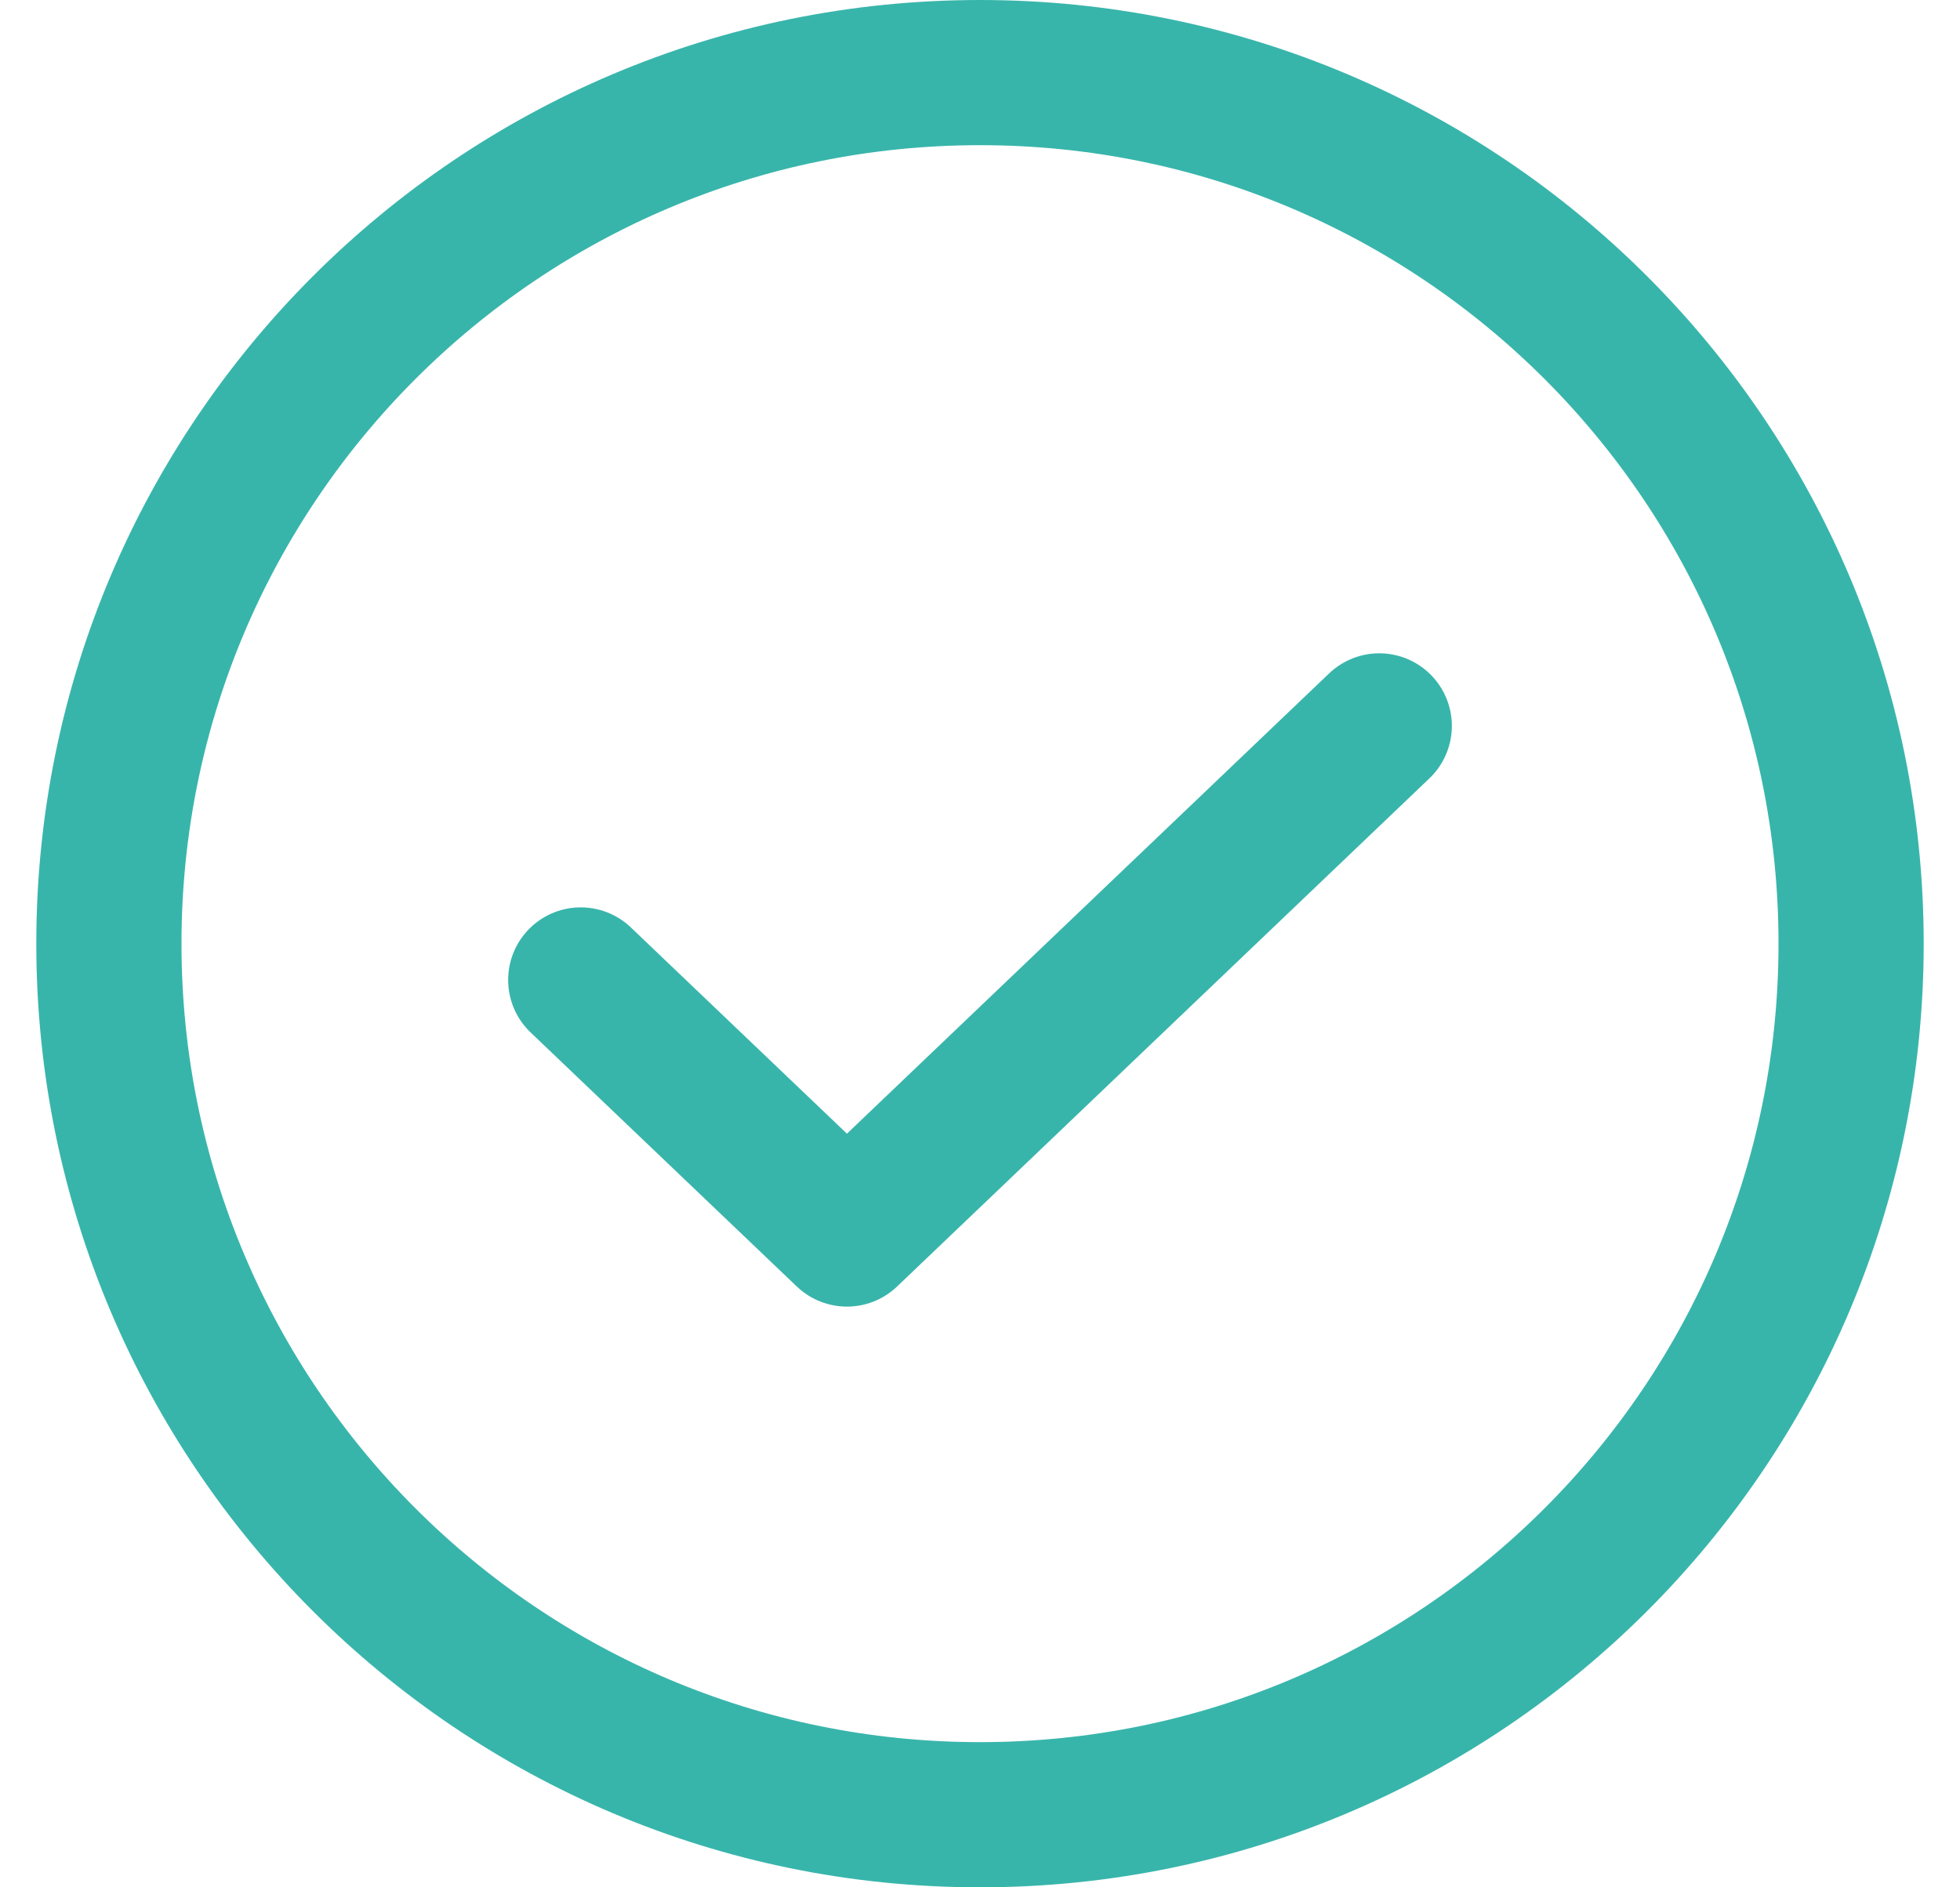
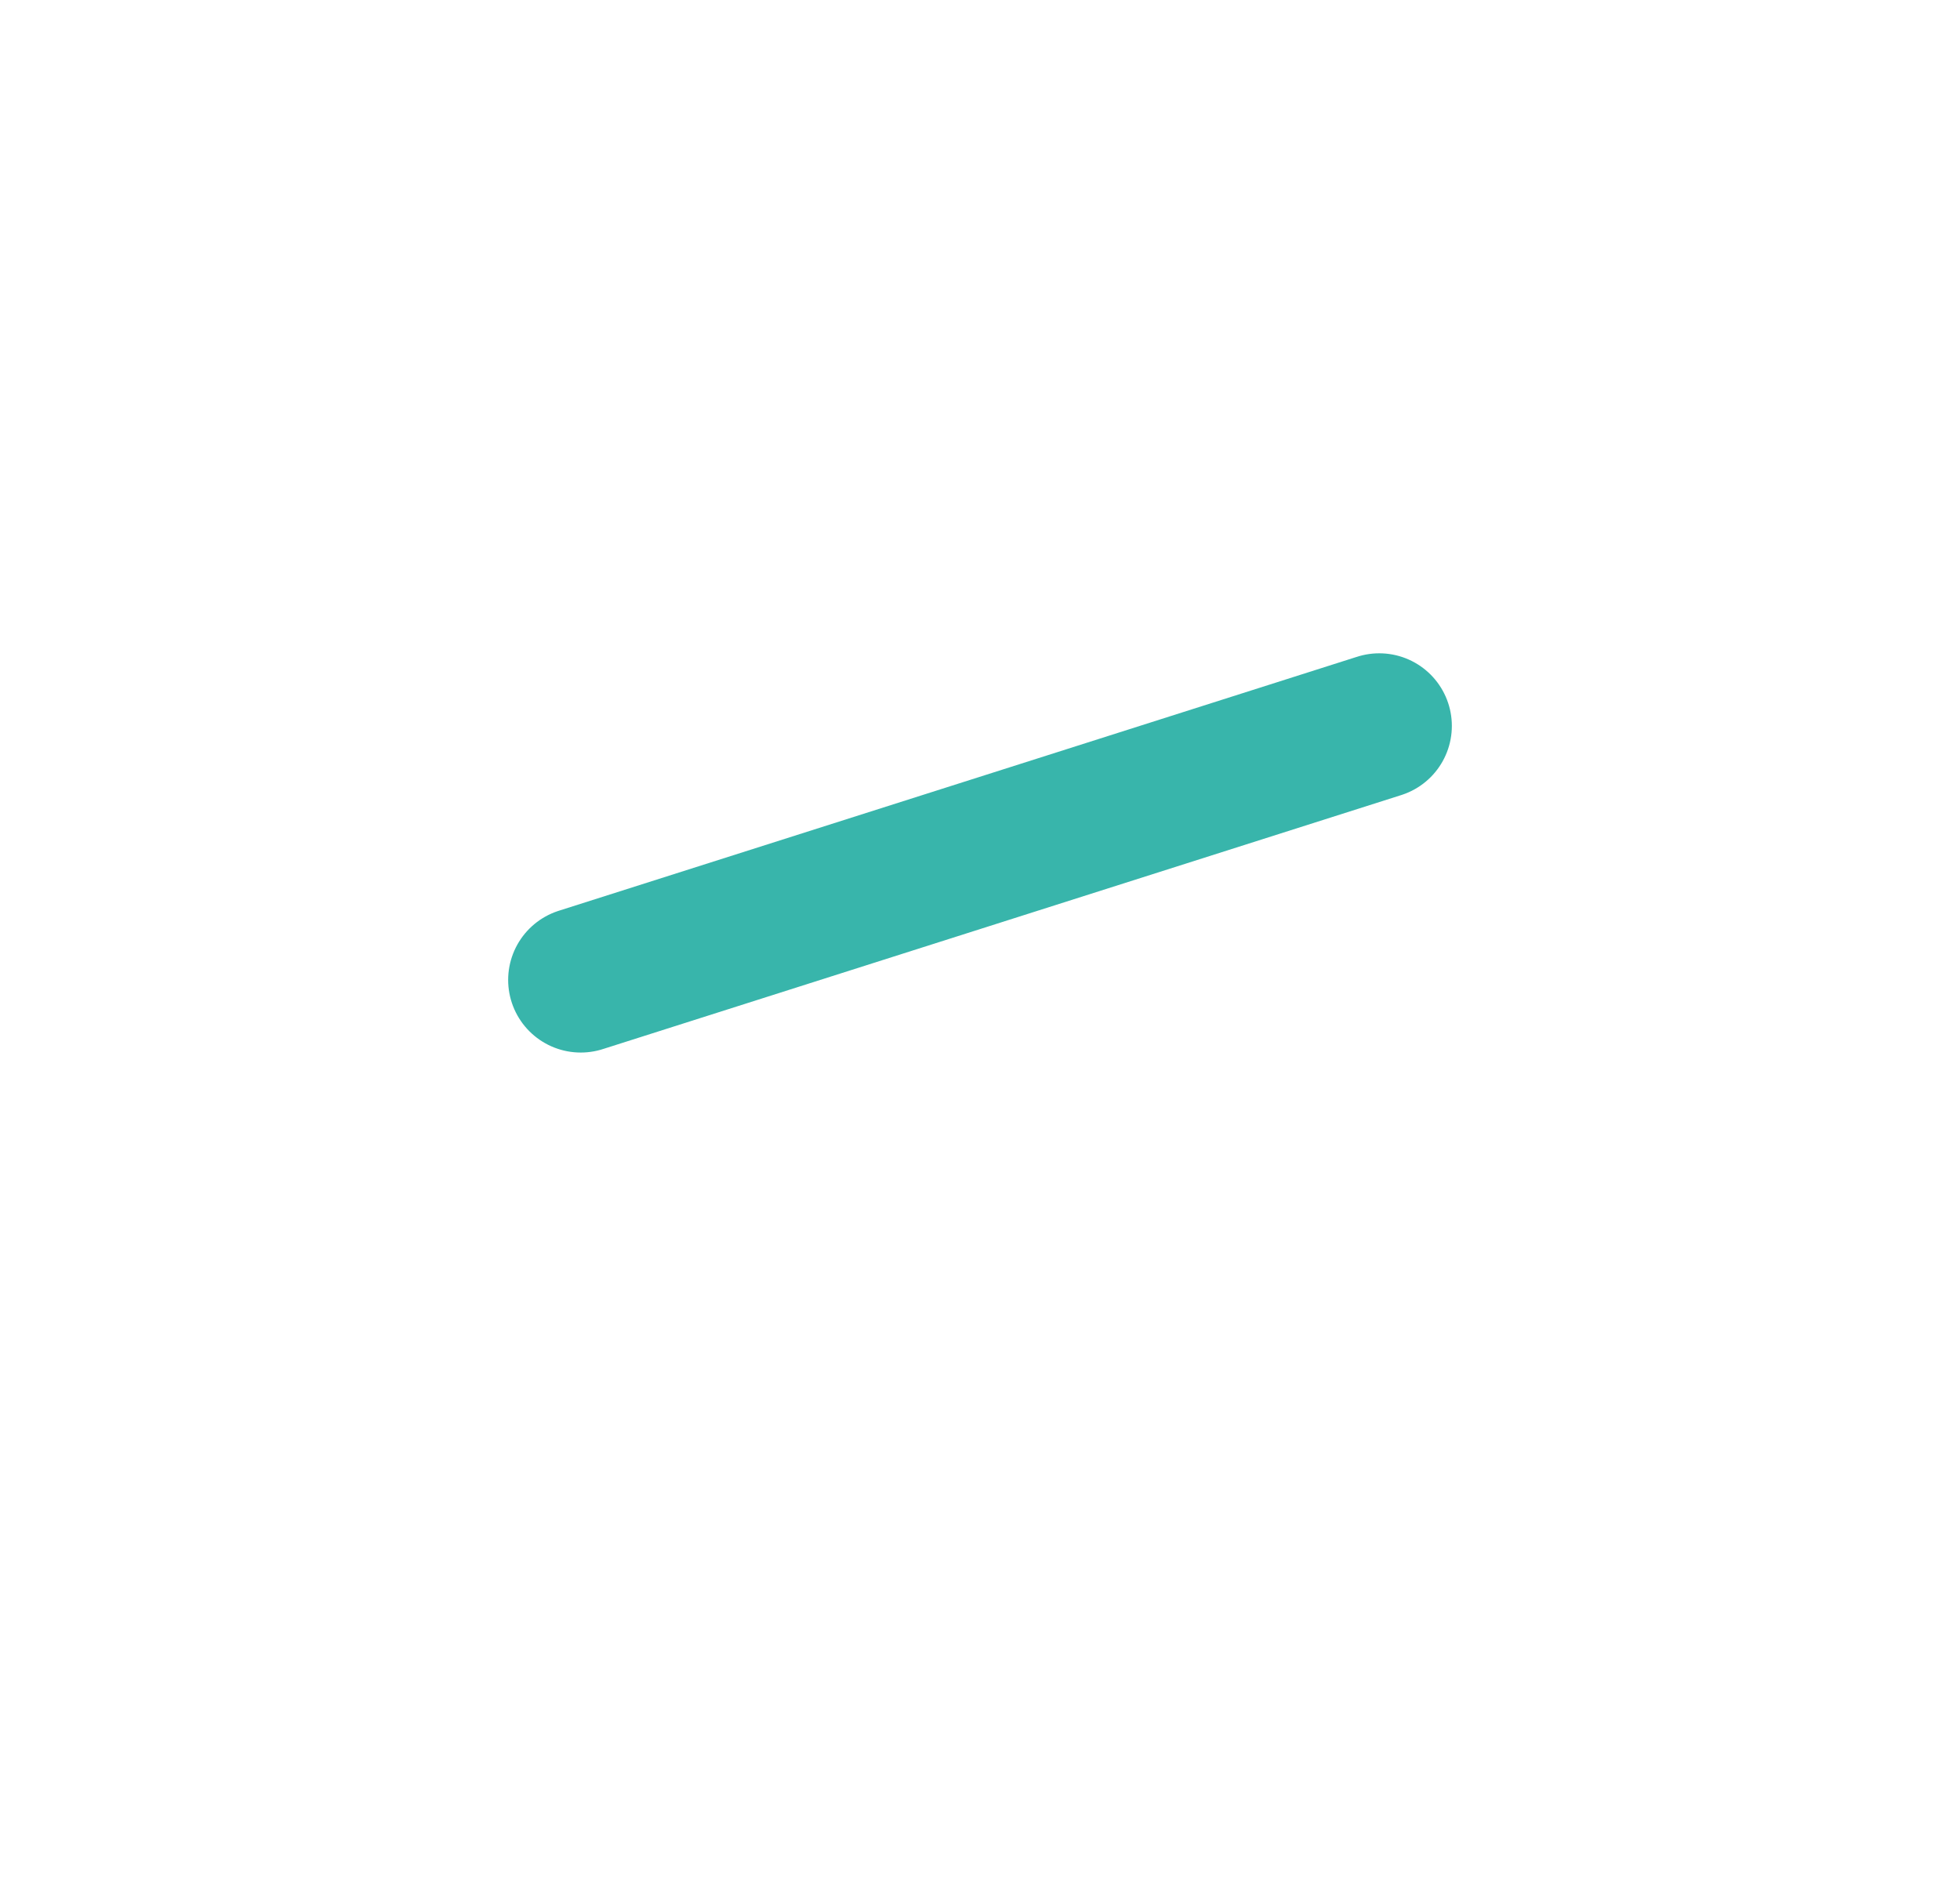
<svg xmlns="http://www.w3.org/2000/svg" width="27" height="26" viewBox="0 0 27 26" fill="none">
-   <path d="M19 10L11.667 17L8 13.5" stroke="#38B5AB" stroke-width="2" stroke-linecap="round" stroke-linejoin="round" />
-   <path d="M13.5 25C20.127 25 25.5 19.627 25.5 13C25.5 6.373 20.127 1 13.5 1C6.873 1 1.5 6.373 1.5 13C1.5 19.627 6.873 25 13.5 25Z" stroke="#38B5AB" stroke-width="2" stroke-linecap="round" stroke-linejoin="round" />
+   <path d="M19 10L8 13.5" stroke="#38B5AB" stroke-width="2" stroke-linecap="round" stroke-linejoin="round" />
</svg>